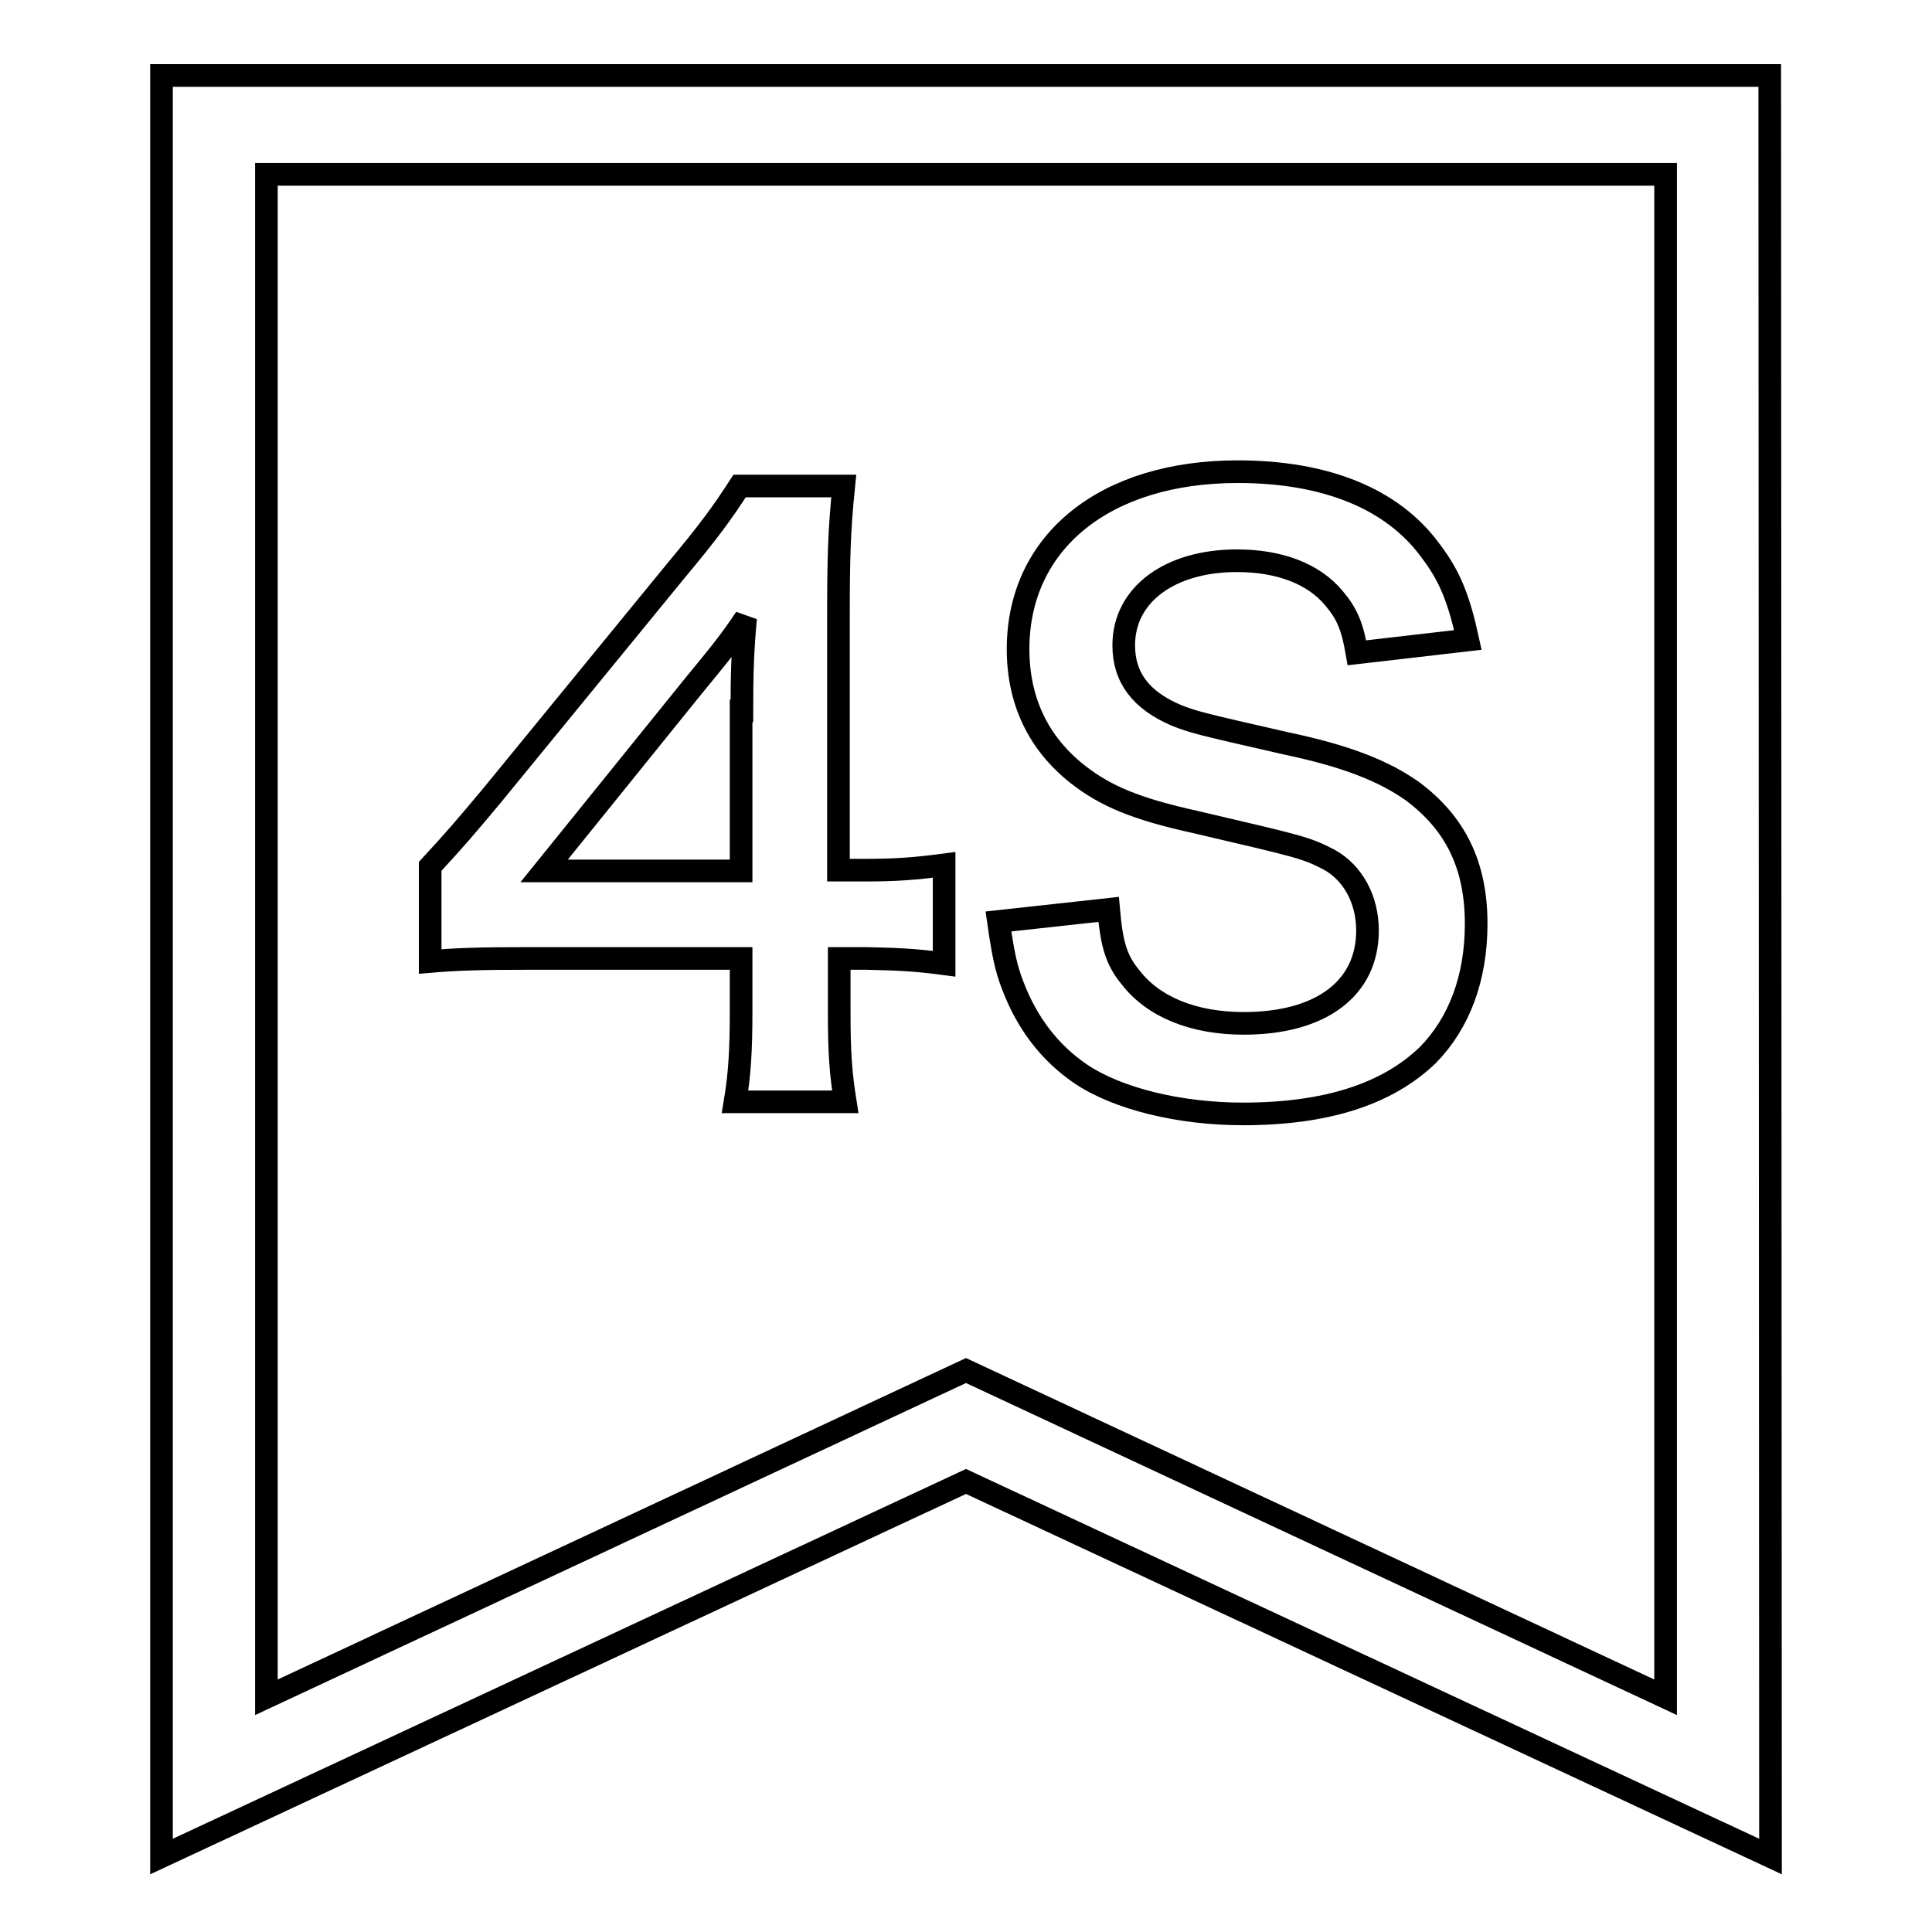
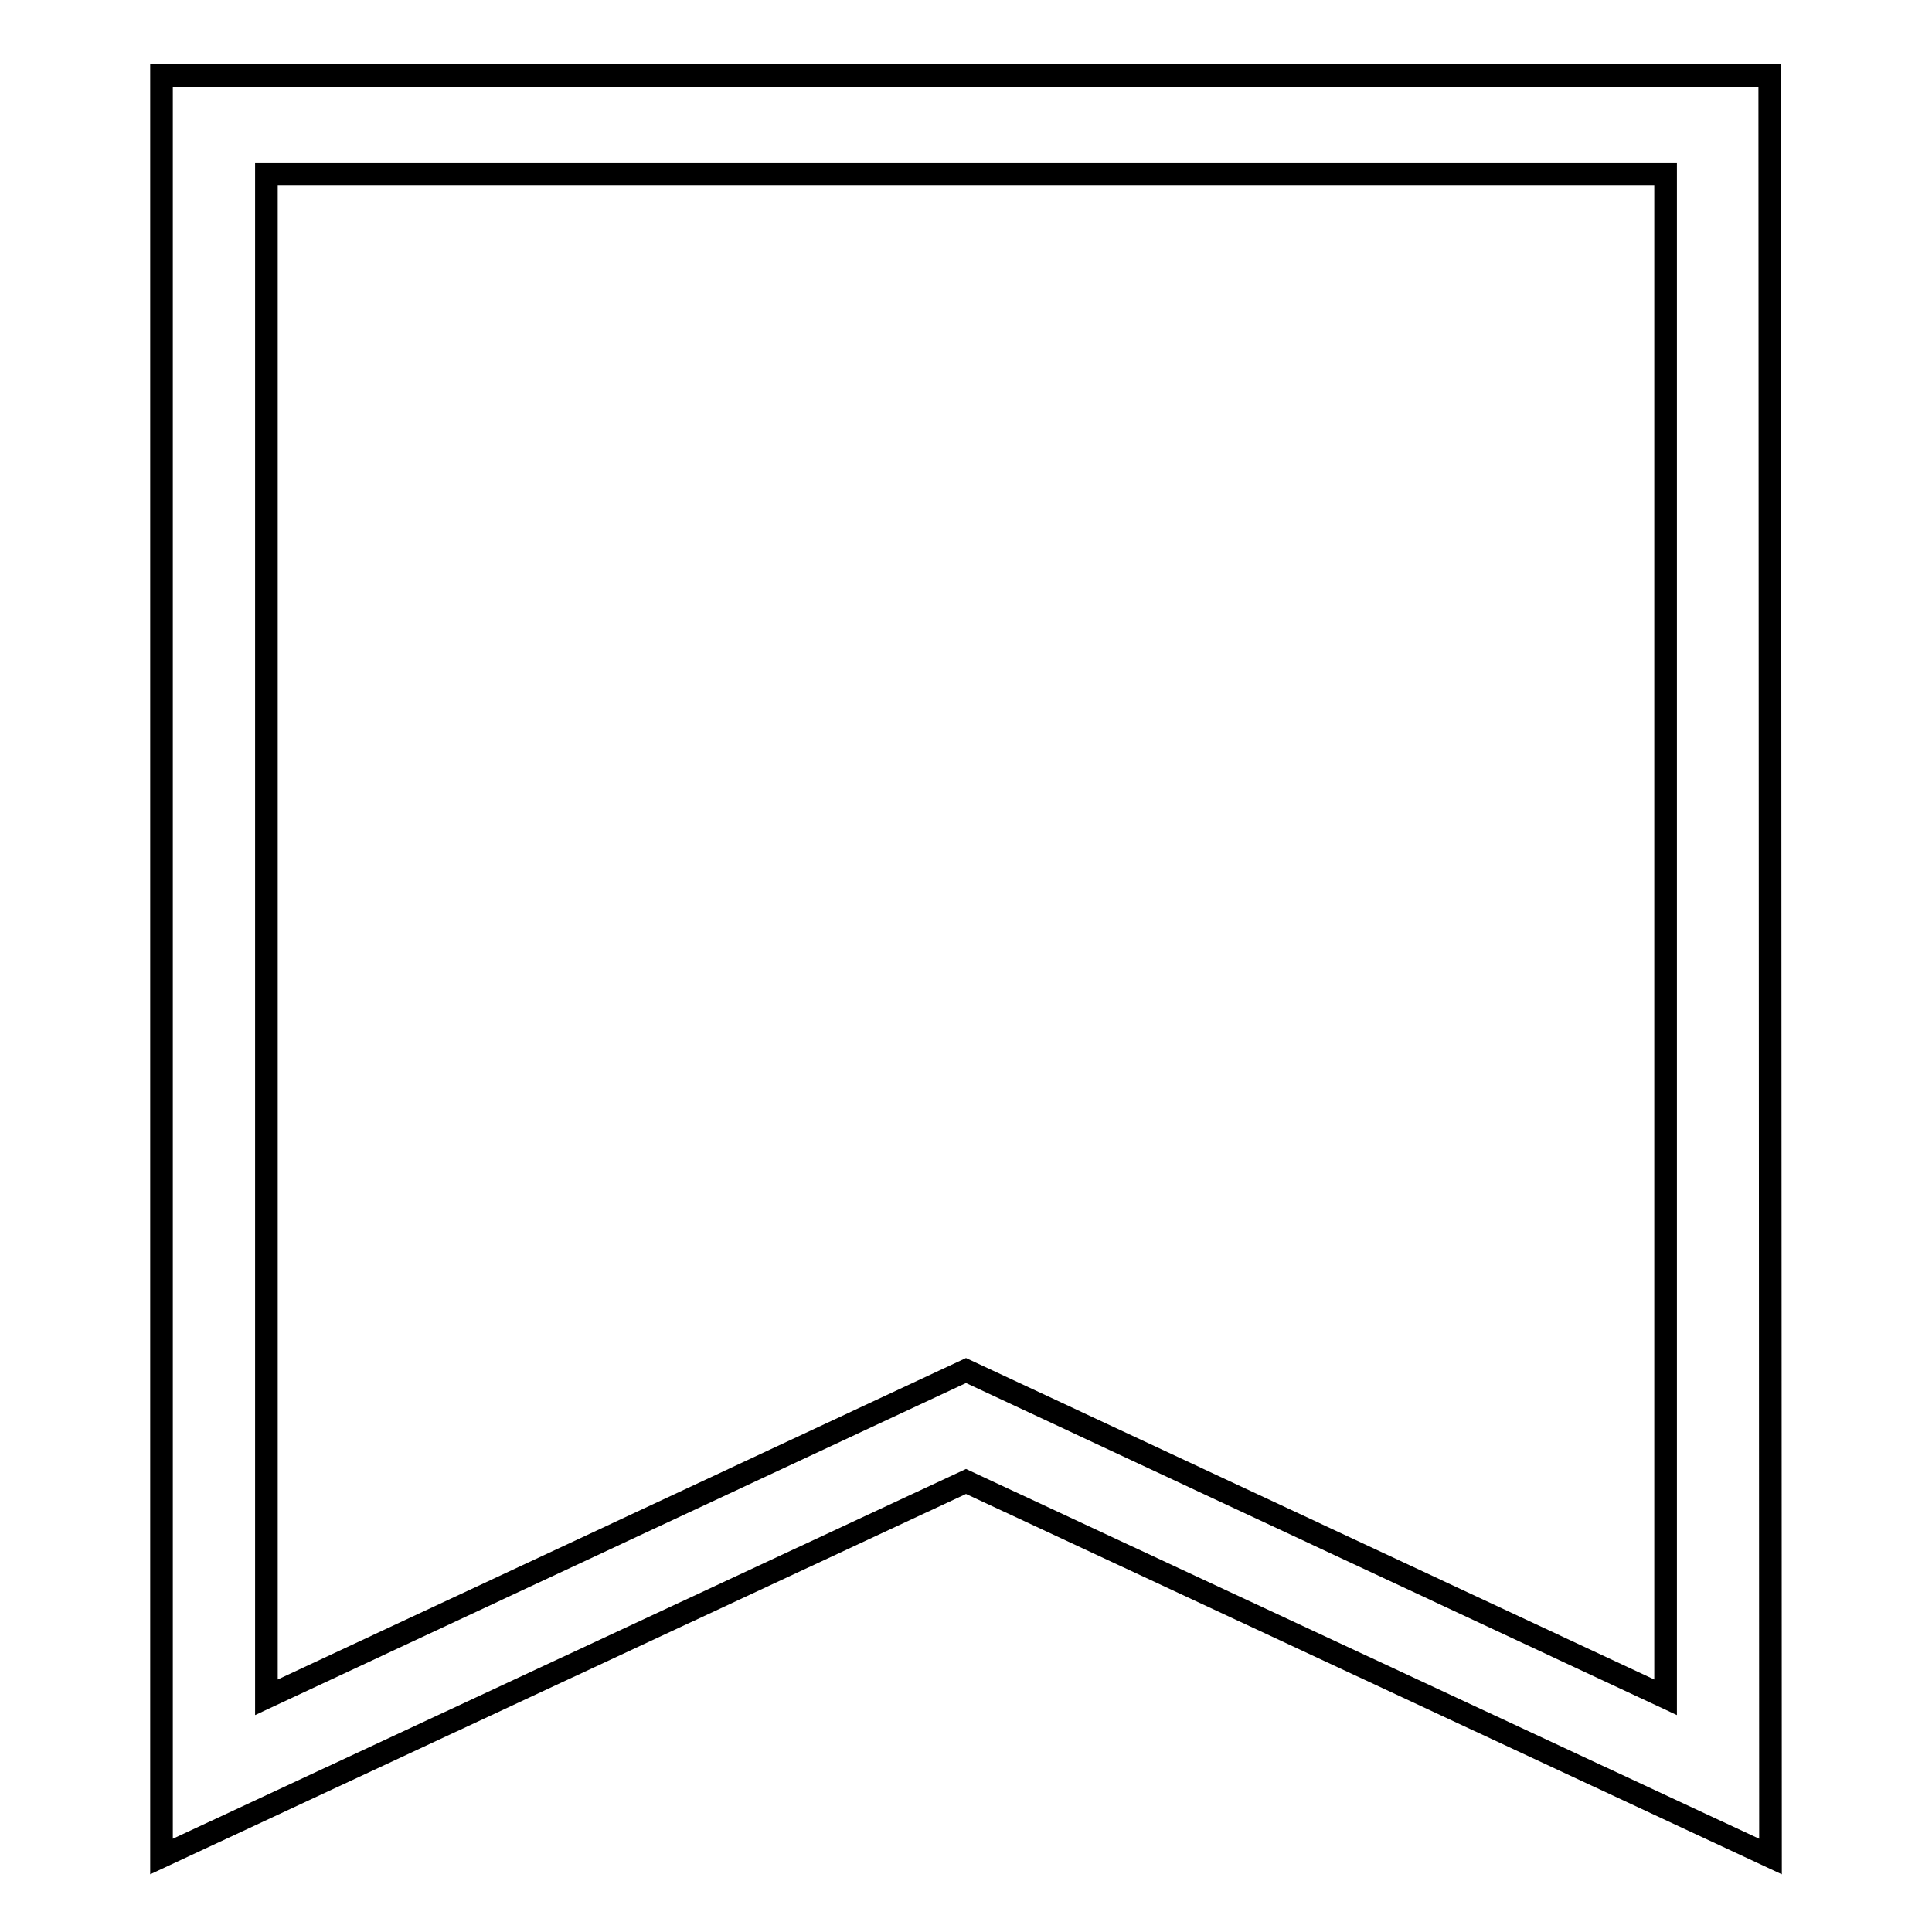
<svg xmlns="http://www.w3.org/2000/svg" version="1.1" x="0px" y="0px" viewBox="0 0 256 256" enable-background="new 0 0 256 256" xml:space="preserve">
  <g>
    <path stroke-width="3" fill-opacity="0" stroke="#000000" d="M234.6,246L128,196.3L21.4,246V10h213.1L234.6,246z M128,181.6l92.7,43.3V23.1H35.3v201.8L128,181.6z" />
-     <path stroke-width="3" fill-opacity="0" stroke="#000000" d="M125.1,127.7c-3.8-0.5-5.9-0.6-10.2-0.7h-3.7v7.3c0,5.2,0.2,7.9,0.8,11.7H97.4c0.6-3.6,0.8-6.8,0.8-11.9 V127H69.8c-6.1,0-9.3,0.1-12.8,0.4v-12.6c3.5-3.8,4.6-5.1,8.2-9.4l24.3-29.7c4.5-5.4,6.1-7.6,8.5-11.3h13.8 c-0.6,5.9-0.7,9.5-0.7,17.3v33.6h3.6c4.1,0,6.6-0.2,10.4-0.7V127.7z M98.3,94.2c0-4.8,0.1-8.1,0.5-12.3c-2,3-3.3,4.6-7,9.1 l-19.7,24.4h26.1V94.2z M146.9,120.5c0.4,4.6,1,6.7,2.9,9c3,3.9,8.3,6.1,15,6.1c10.2,0,16.4-4.6,16.4-12.3c0-4.2-2-7.7-5.1-9.4 c-3.1-1.6-3.7-1.7-17.8-5c-7.7-1.7-11.8-3.4-15.5-6.3c-5.2-4.1-7.9-9.7-7.9-16.6c0-14.2,11.5-23.5,29.1-23.5 c11.7,0,20.5,3.6,25.5,10.4c2.6,3.4,3.8,6.4,5,11.9l-14.7,1.7c-0.6-3.5-1.3-5.2-3.1-7.3c-2.7-3.2-7.2-4.9-12.8-4.9 c-8.9,0-15,4.5-15,11.2c0,4.3,2.3,7.3,7,9.3c2.3,0.9,3.1,1.1,14.5,3.7c8.1,1.7,13,3.7,16.7,6.3c5.8,4.3,8.5,9.9,8.5,17.6 c0,7.3-2.3,13.2-6.4,17.4c-5.4,5.2-13.5,7.8-24.5,7.8c-8.4,0-16.6-2-21.5-5.3c-4.1-2.8-7.1-6.7-9-11.7c-0.9-2.3-1.3-4.3-1.9-8.5 L146.9,120.5L146.9,120.5z" />
  </g>
</svg>